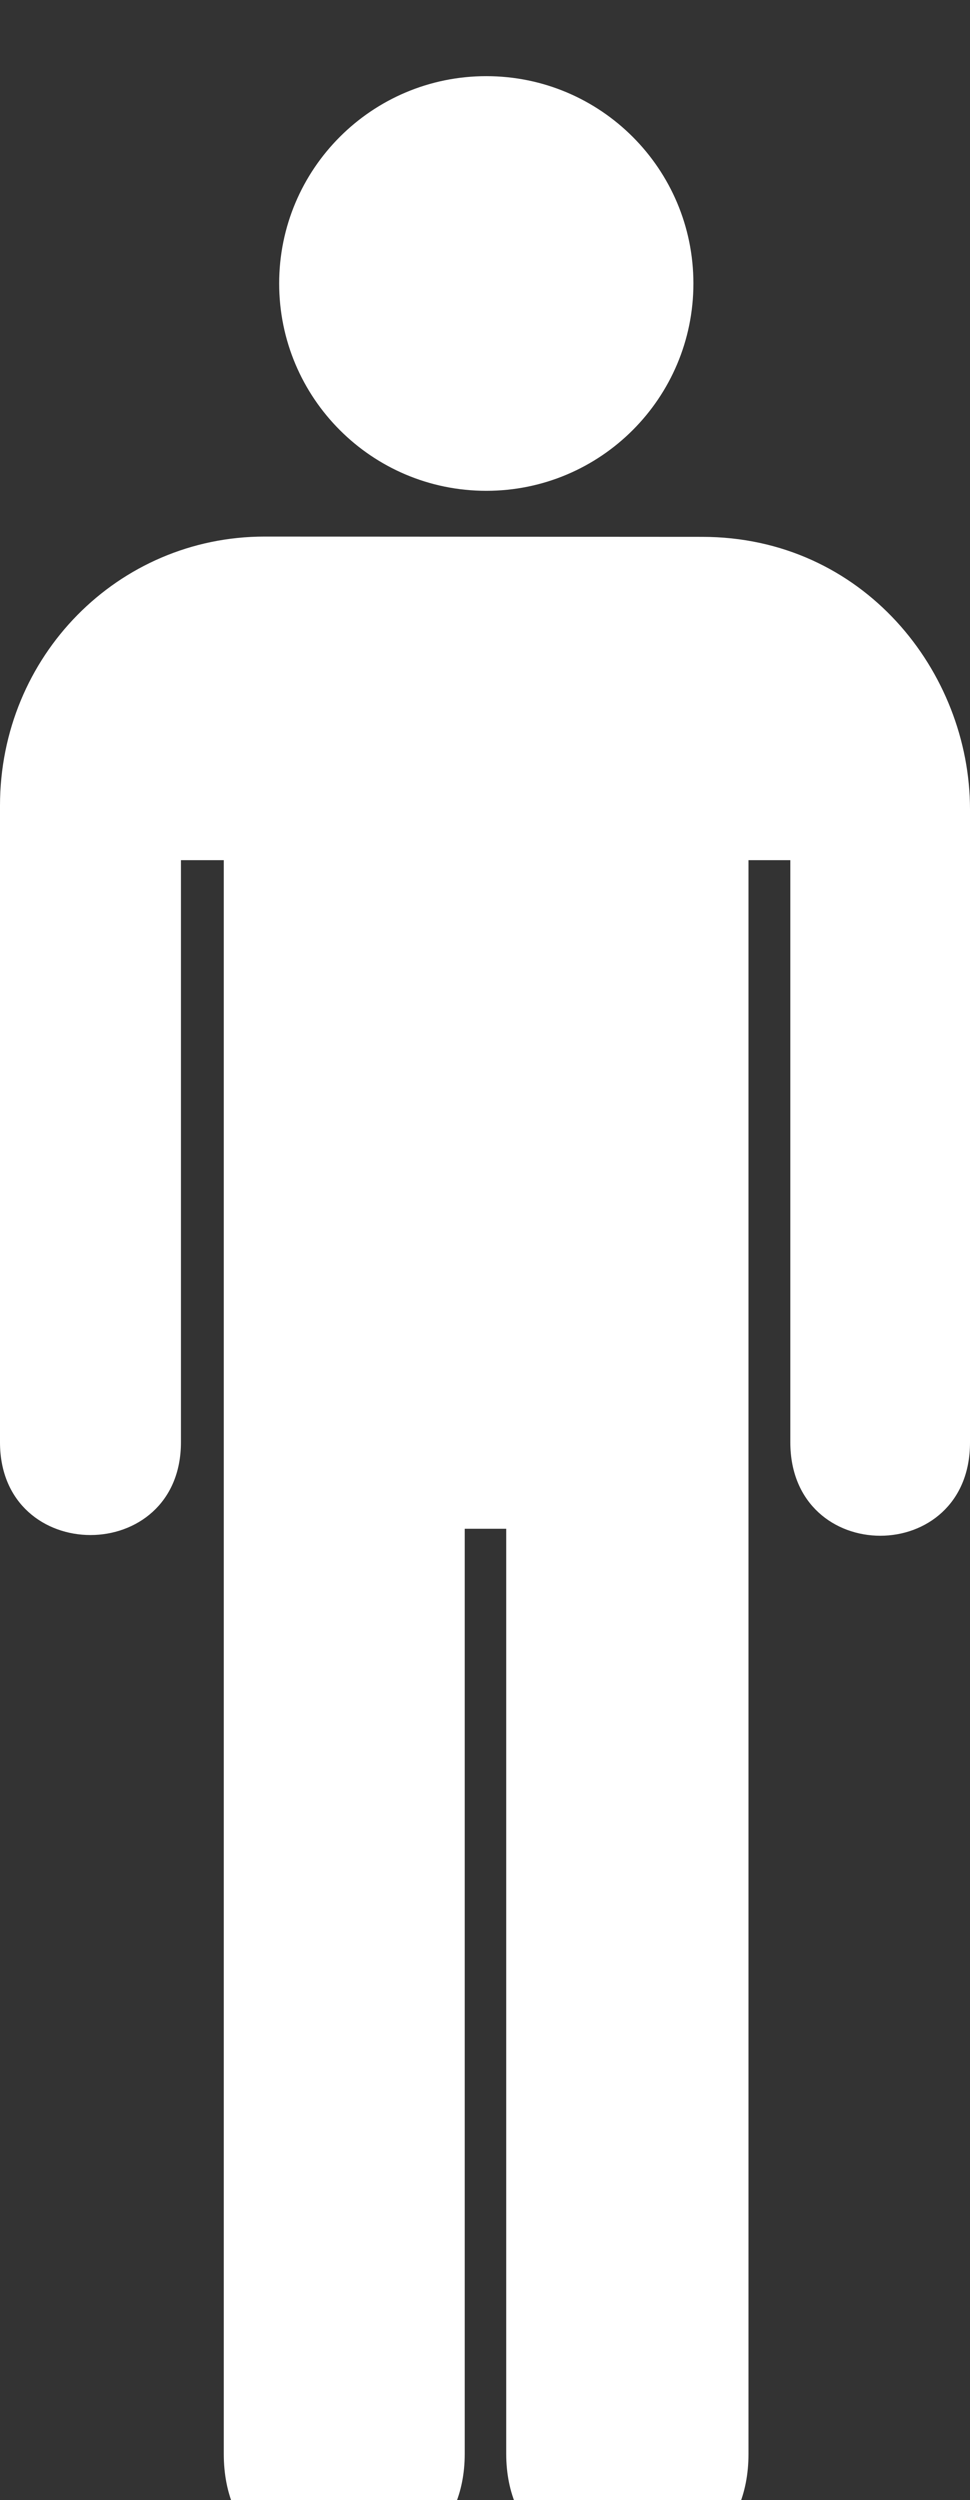
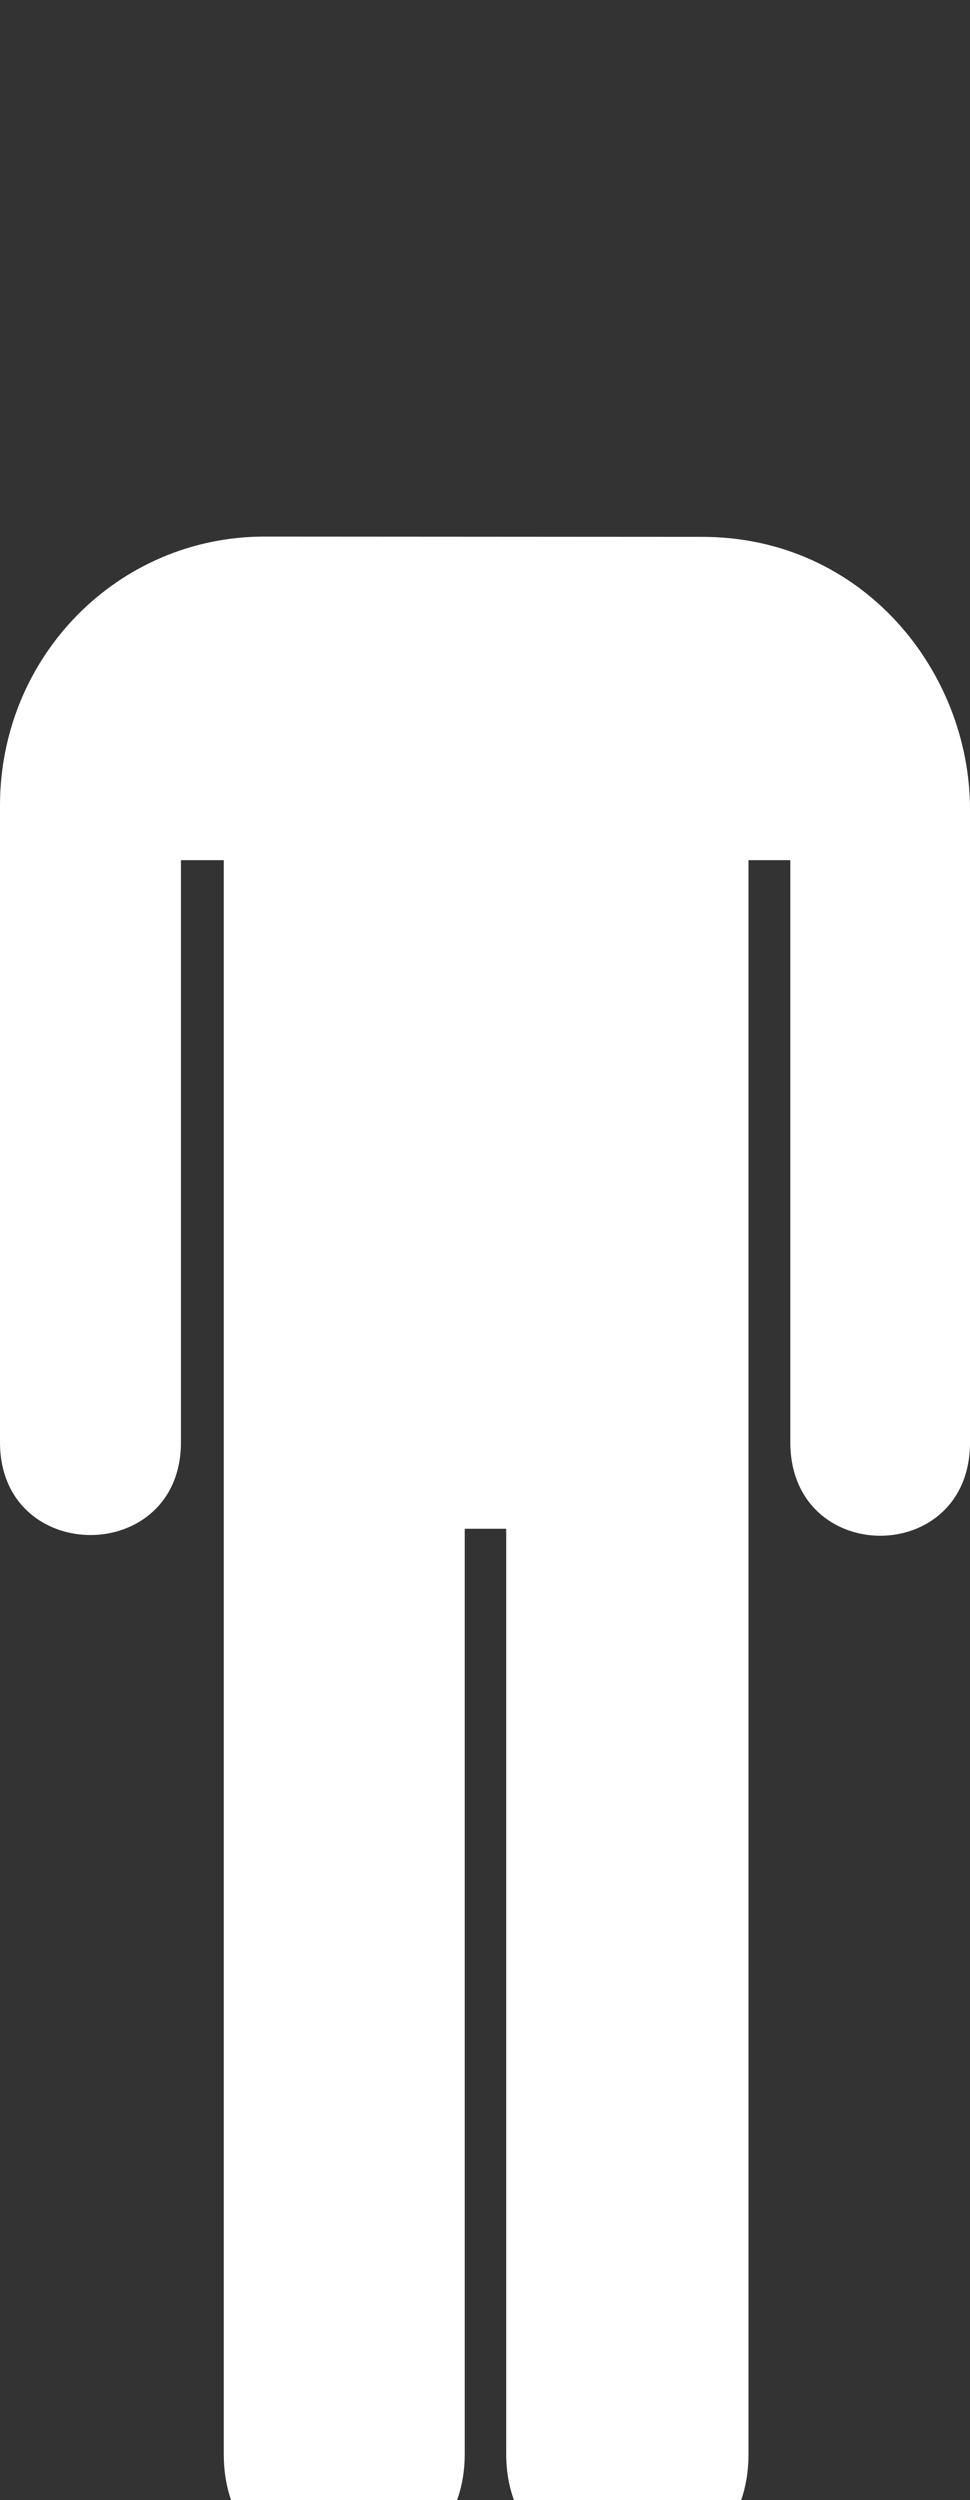
<svg xmlns="http://www.w3.org/2000/svg" width="191.237" height="492.407">
  <rect width="100%" height="100%" fill="#333333" stroke="none" />
  <title>Toilet man</title>
  <g>
    <title>Layer 1</title>
    <g id="g1517">
      <g id="g1519">
-         <path d="m95.872,96.671c22.55,0 40.834,-18.284 40.834,-40.836c0,-22.551 -18.284,-40.835 -40.834,-40.835c-22.553,0 -40.834,18.284 -40.834,40.835c0,22.552 18.281,40.836 40.834,40.836z" id="path1521" fill="#ffffff" />
        <path d="m95.872,55.835" id="path1523" fill="#ffffff" />
      </g>
      <path d="m52.173,105.683c-28.917,0 -52.173,23.584 -52.173,53l0,125.375c0,24.375 35.673,24.375 35.673,0l0,-114.642l8.445,0l0,313.907c0,32.59 47.503,31.631 47.503,0l0,-182.219l8.182,0l0,182.219c0,31.631 47.764,32.59 47.764,0l0,-313.907l8.247,0l0,114.642c0,24.563 35.487,24.562 35.423,0l0,-124.625c0,-27.125 -21.064,-53.694 -52.814,-53.694l-86.25,-0.056z" id="path1525" fill="#ffffff" />
    </g>
  </g>
</svg>